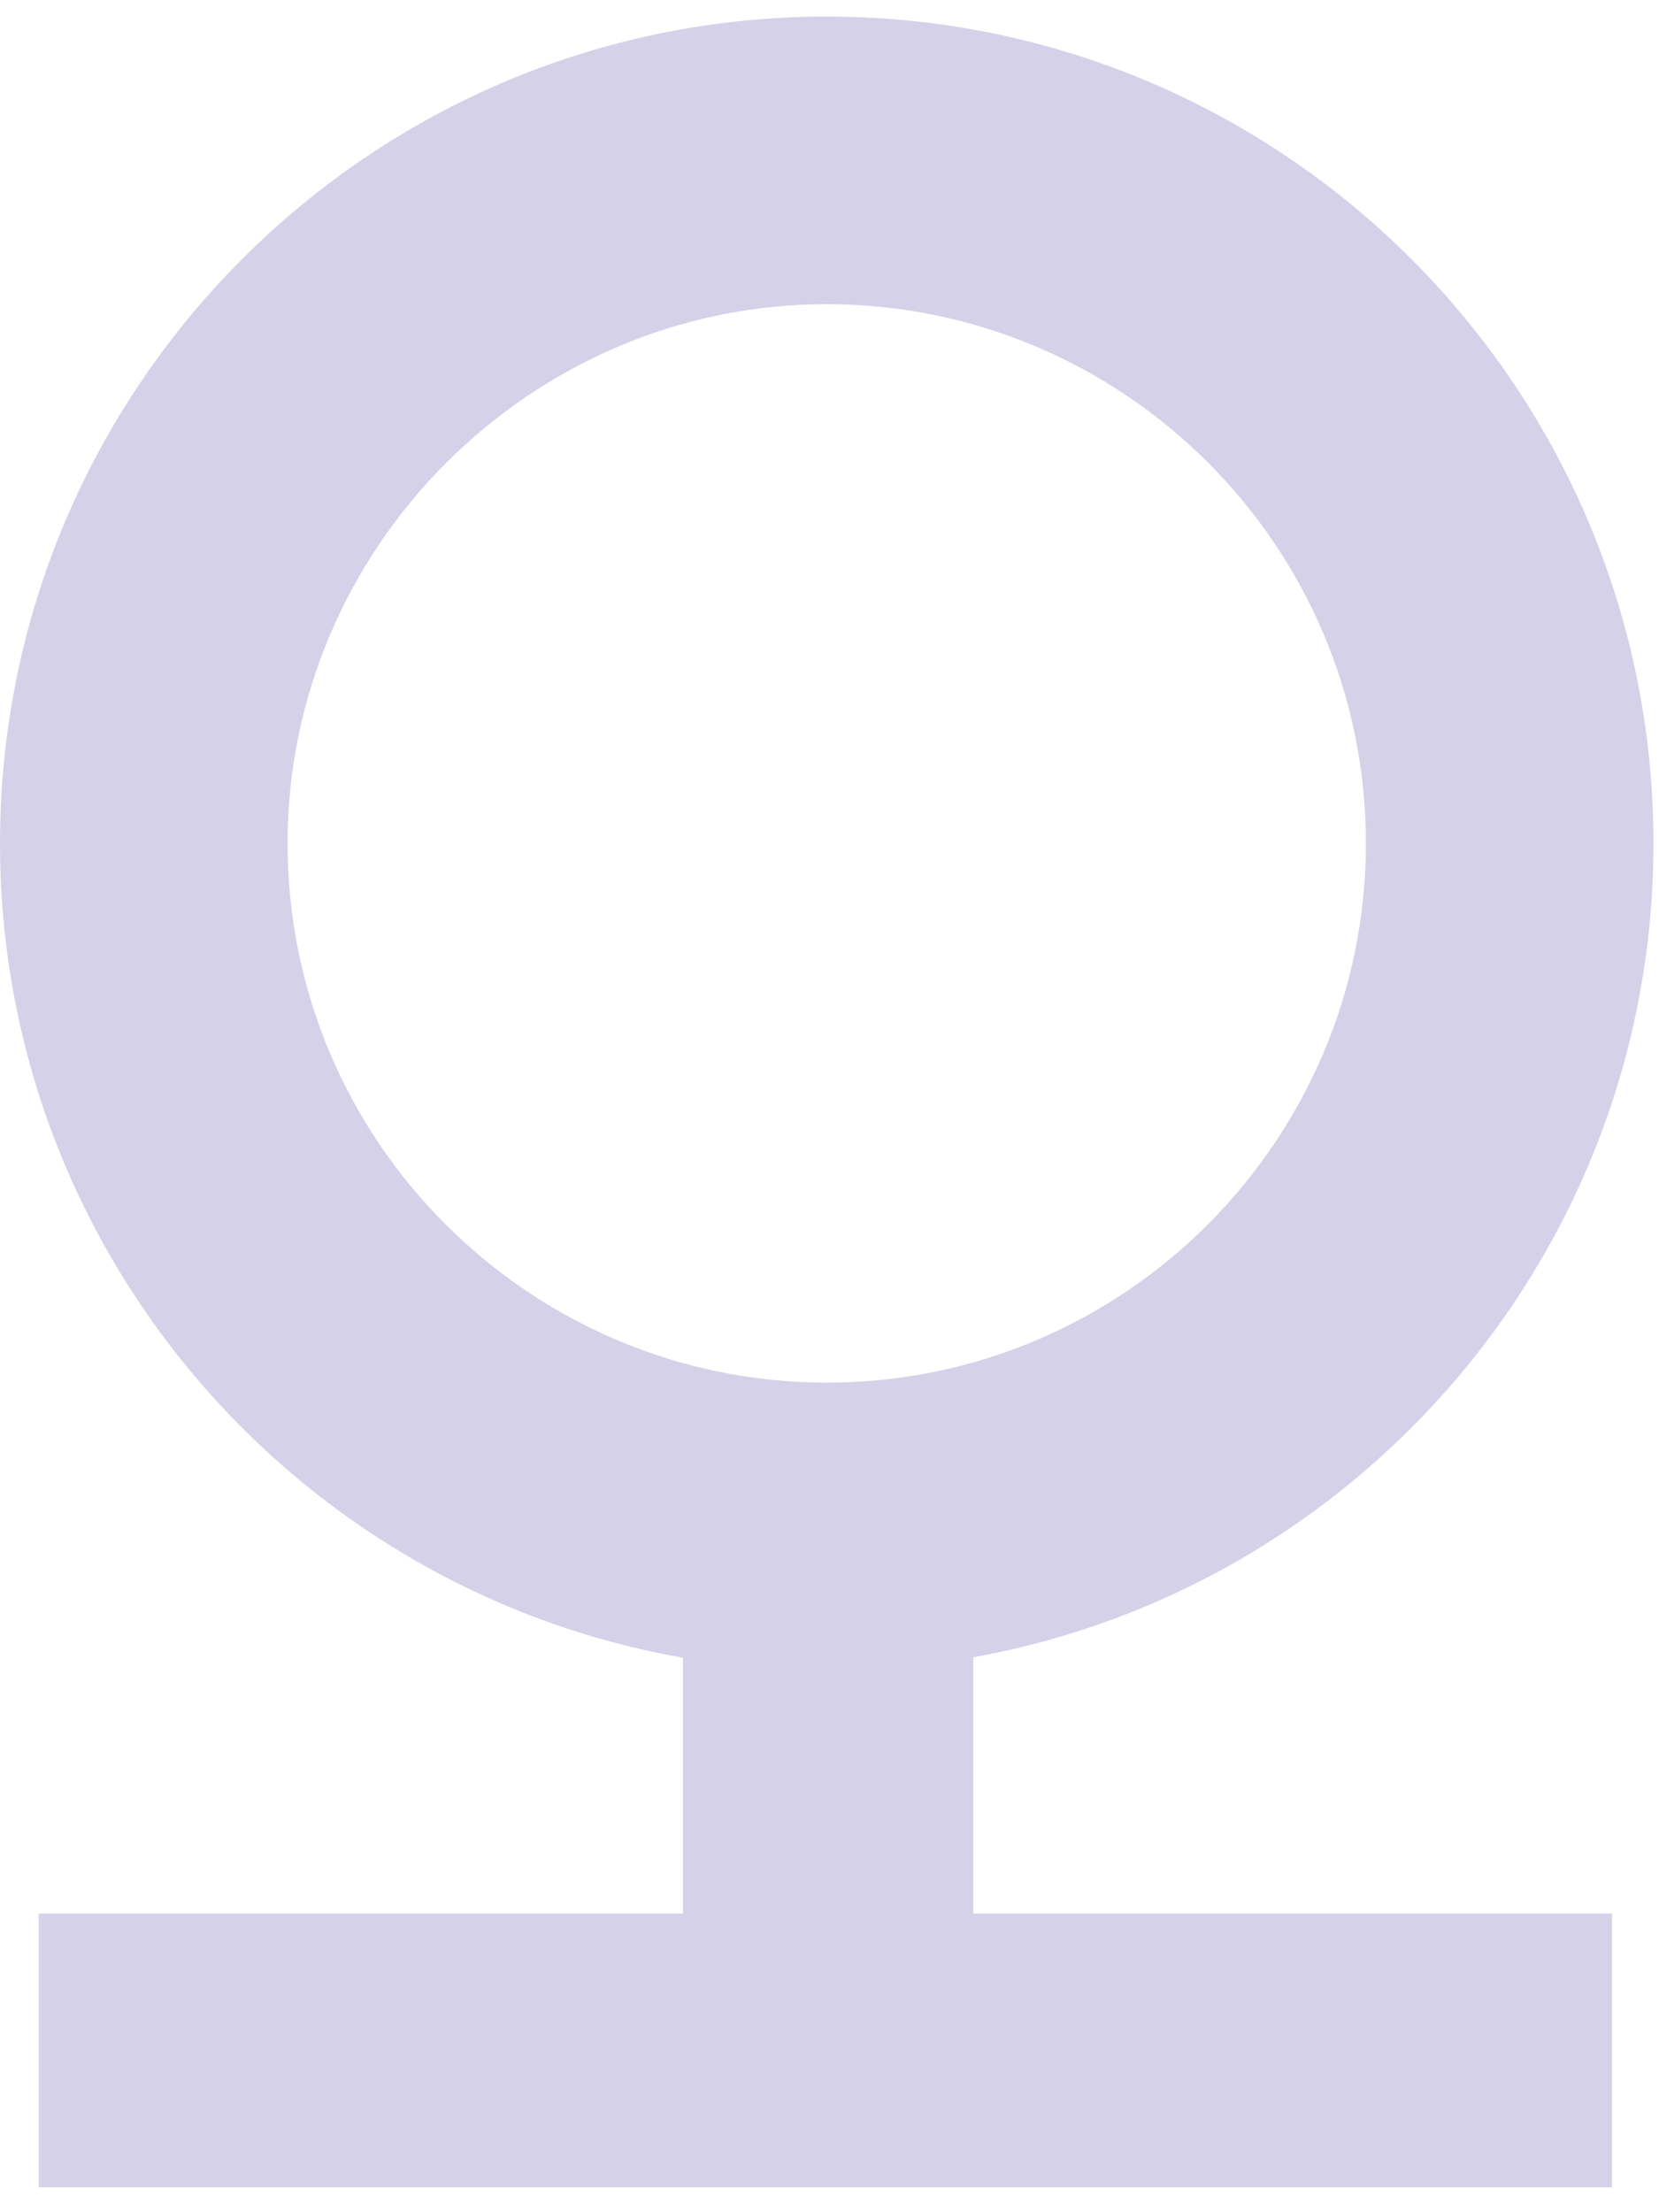
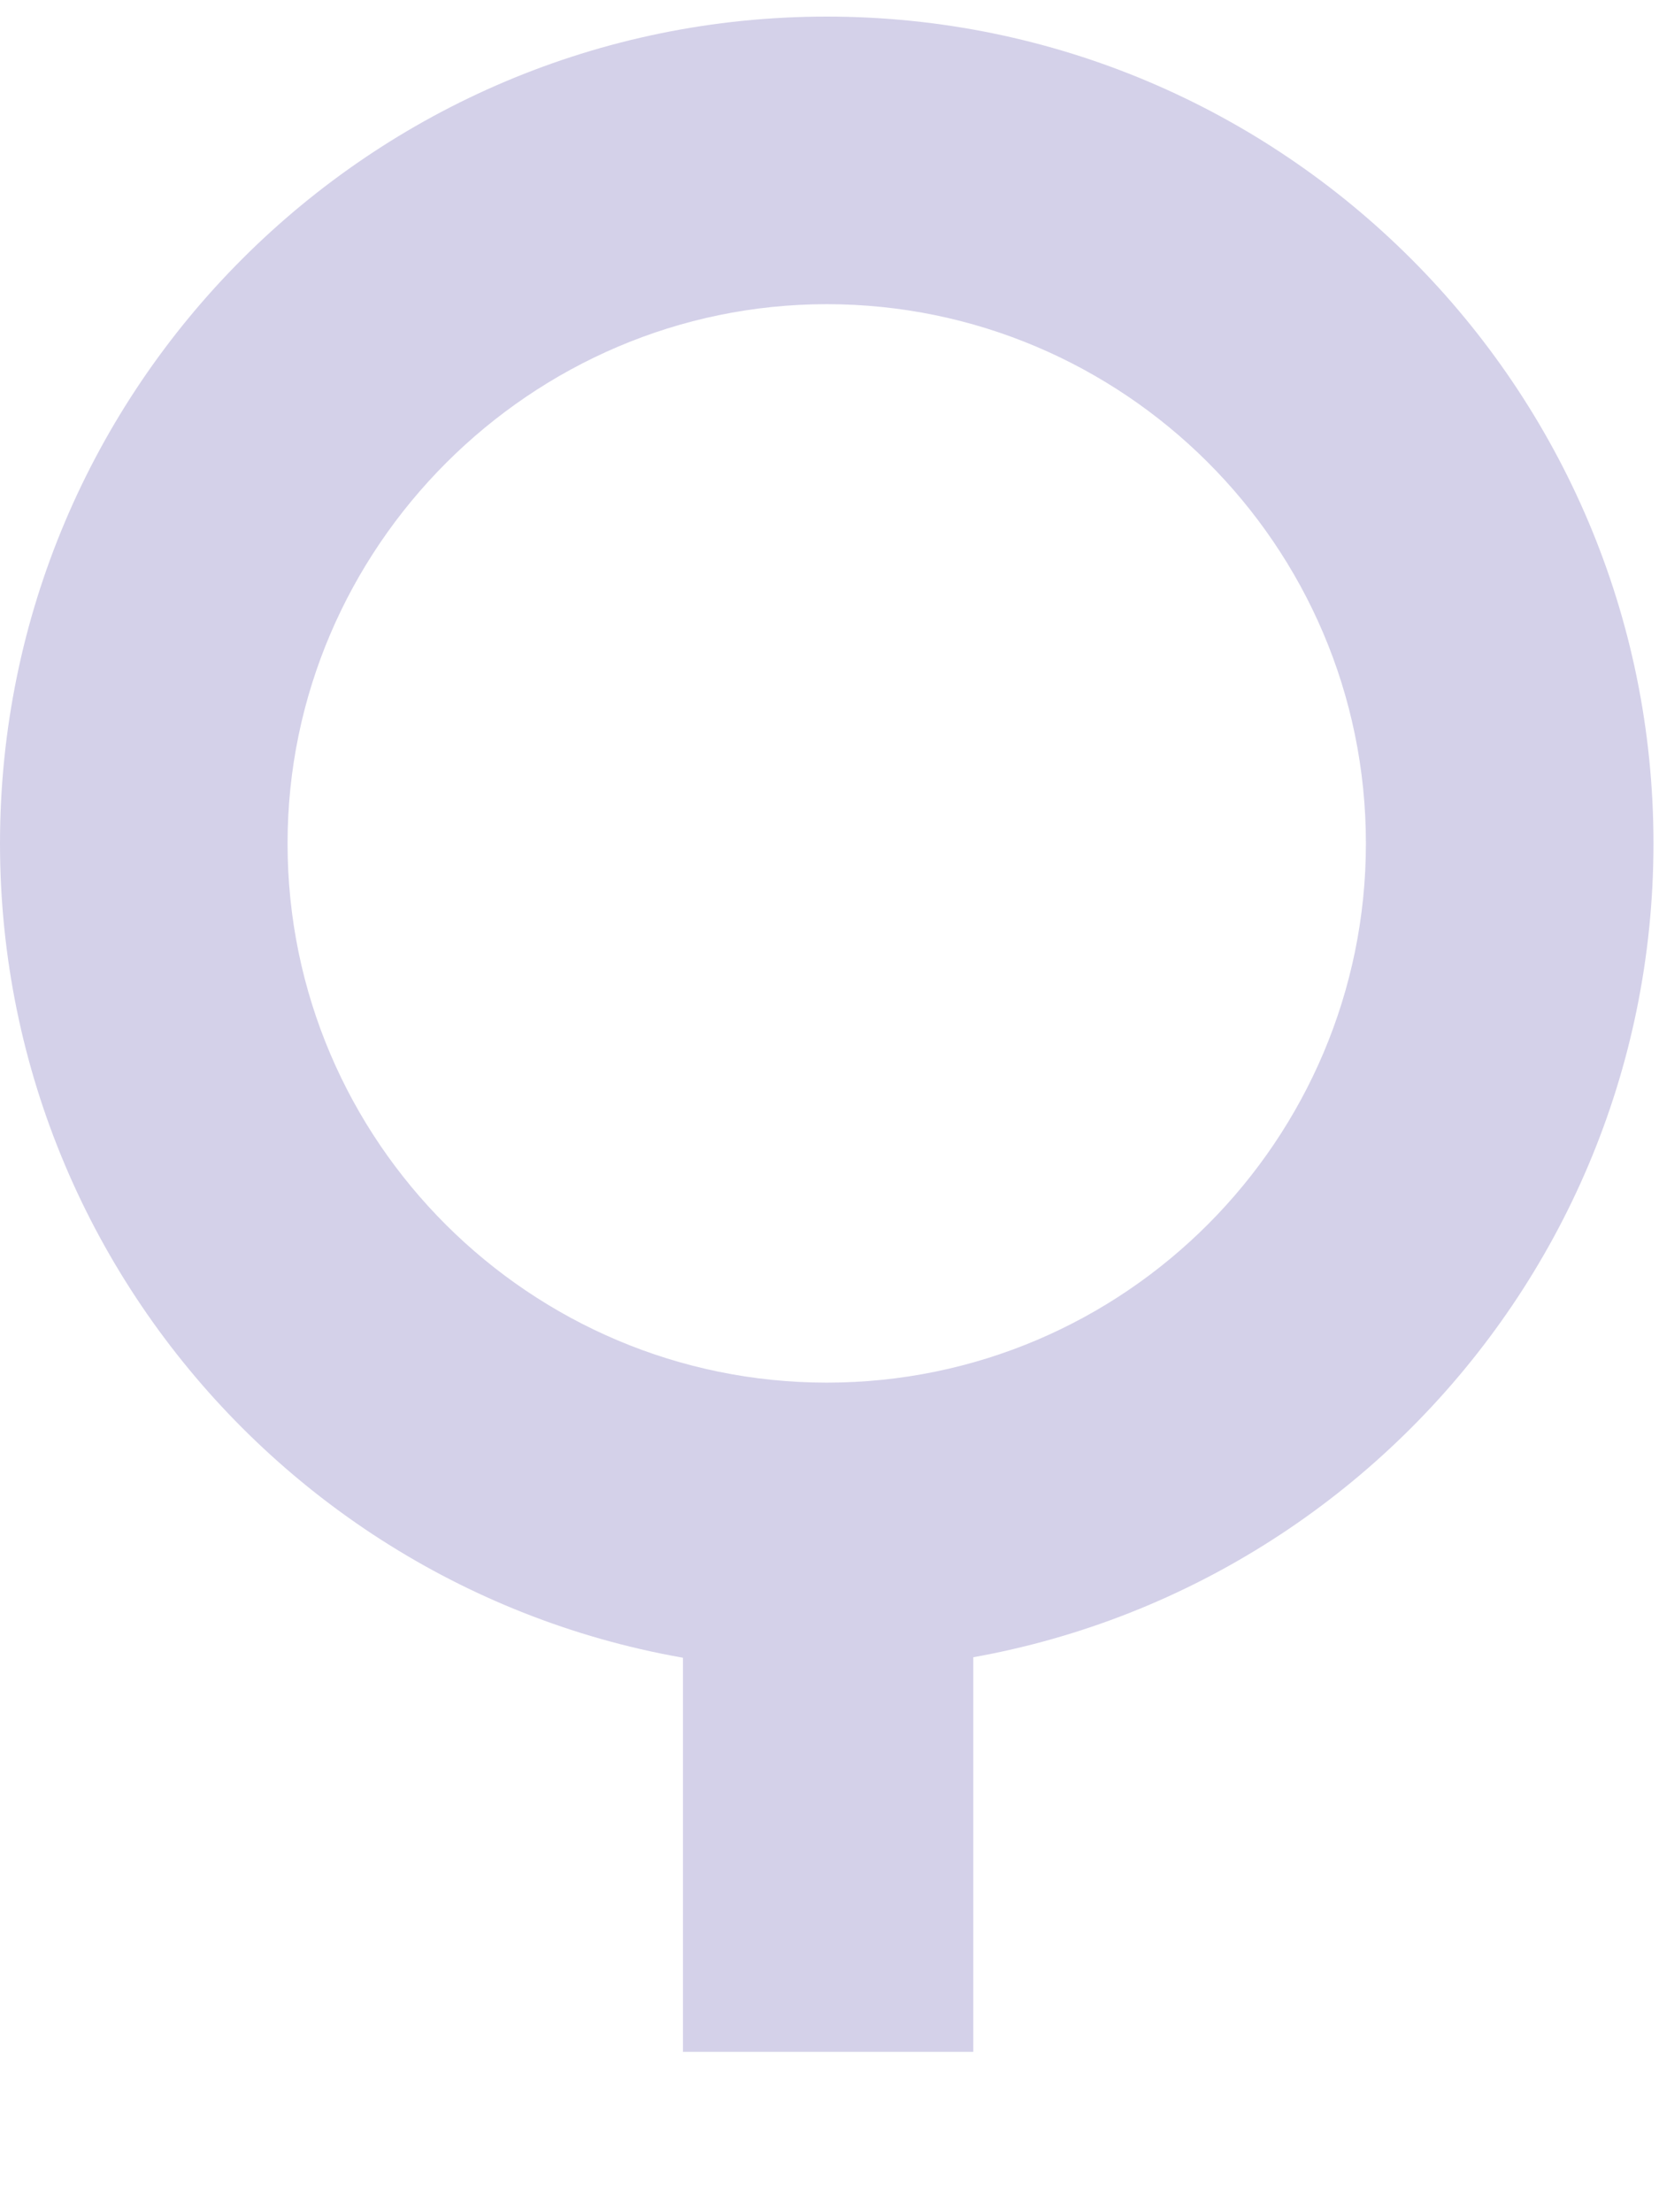
<svg xmlns="http://www.w3.org/2000/svg" width="60" height="80" viewBox="0 0 60 80" fill="none">
  <path d="M29.9 11C40.6 11 49.4 19.7 49.4 30.5C49.4 41.2 40.7 50 29.9 50C19.2 50 10.4 41.3 10.4 30.5C10.4 19.8 19.2 11 29.9 11ZM29.9 0.6C13.4 0.6 0 14 0 30.5C0 47 13.4 60.4 29.9 60.4C46.4 60.4 59.8 47 59.8 30.5C59.8 14 46.4 0.6 29.9 0.6Z" fill="#D4D1E9" />
-   <path d="M35.2 54.399H24.7V74.2H35.2V54.399Z" fill="#D4D1E9" />
-   <path d="M58.3 69.199H1.4V79.099H58.3V69.199Z" fill="#D4D1E9" />
+   <path d="M35.2 54.399H24.7V74.2H35.2V54.399" fill="#D4D1E9" />
</svg>